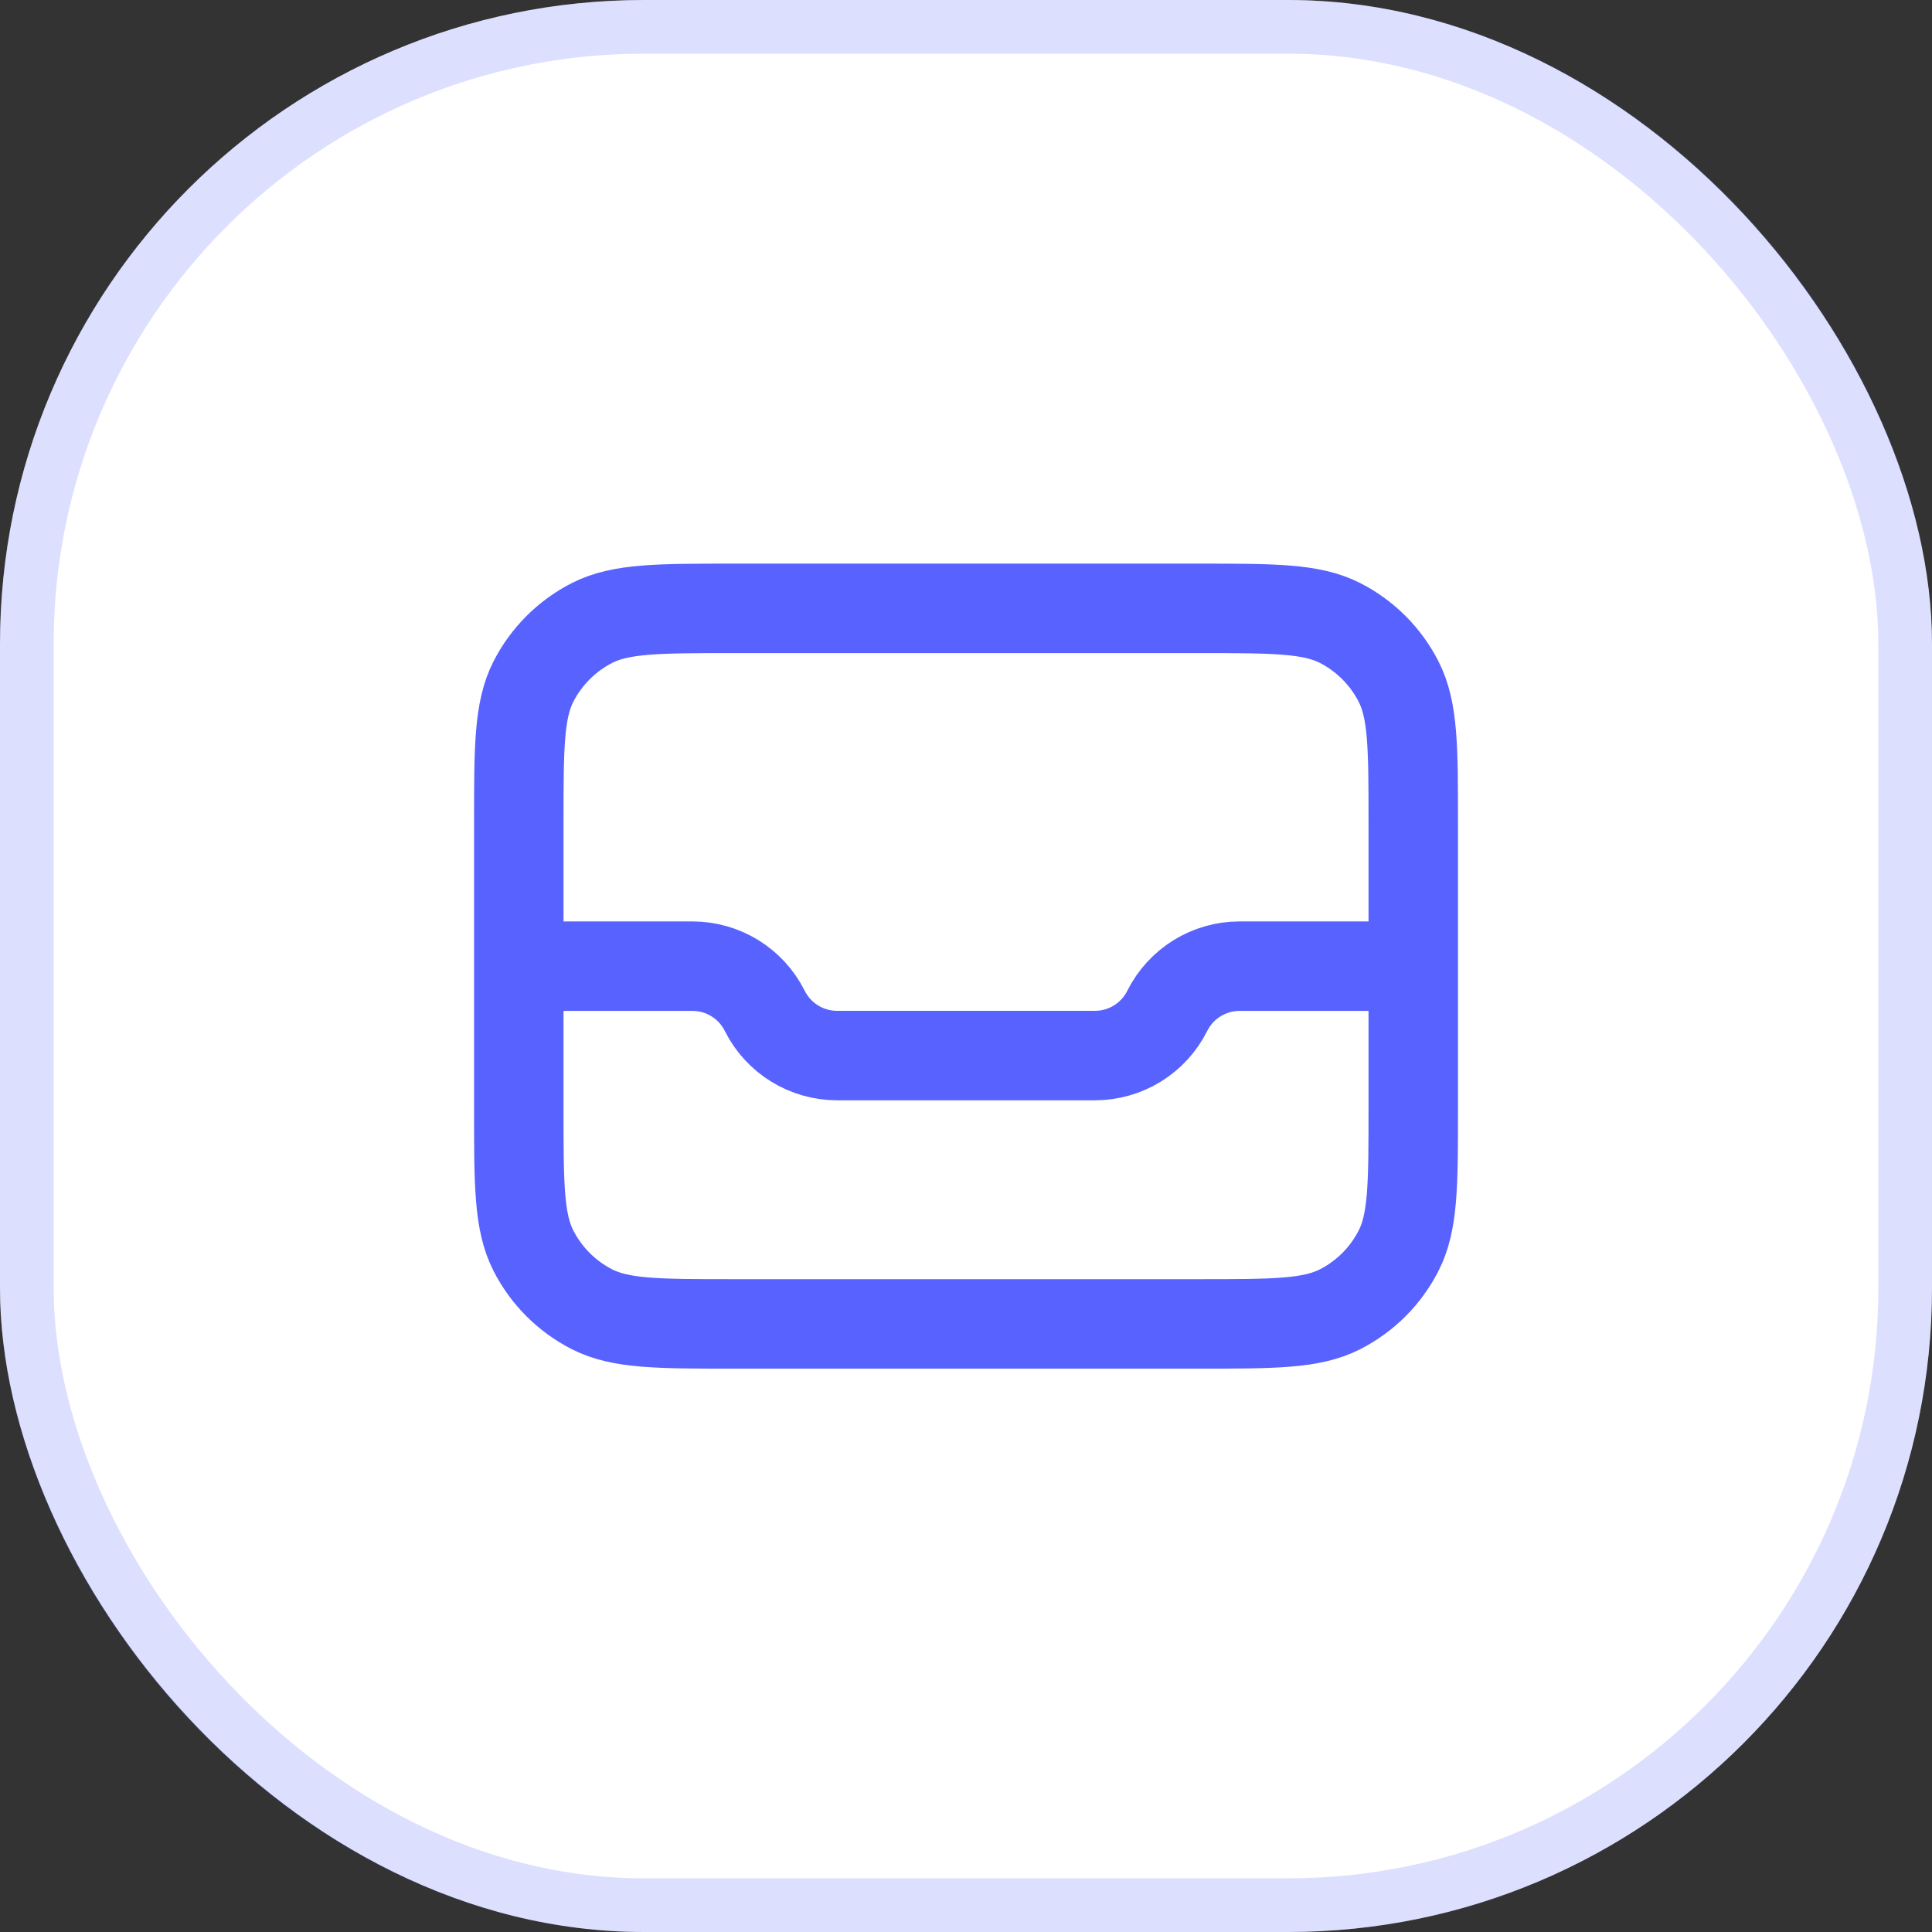
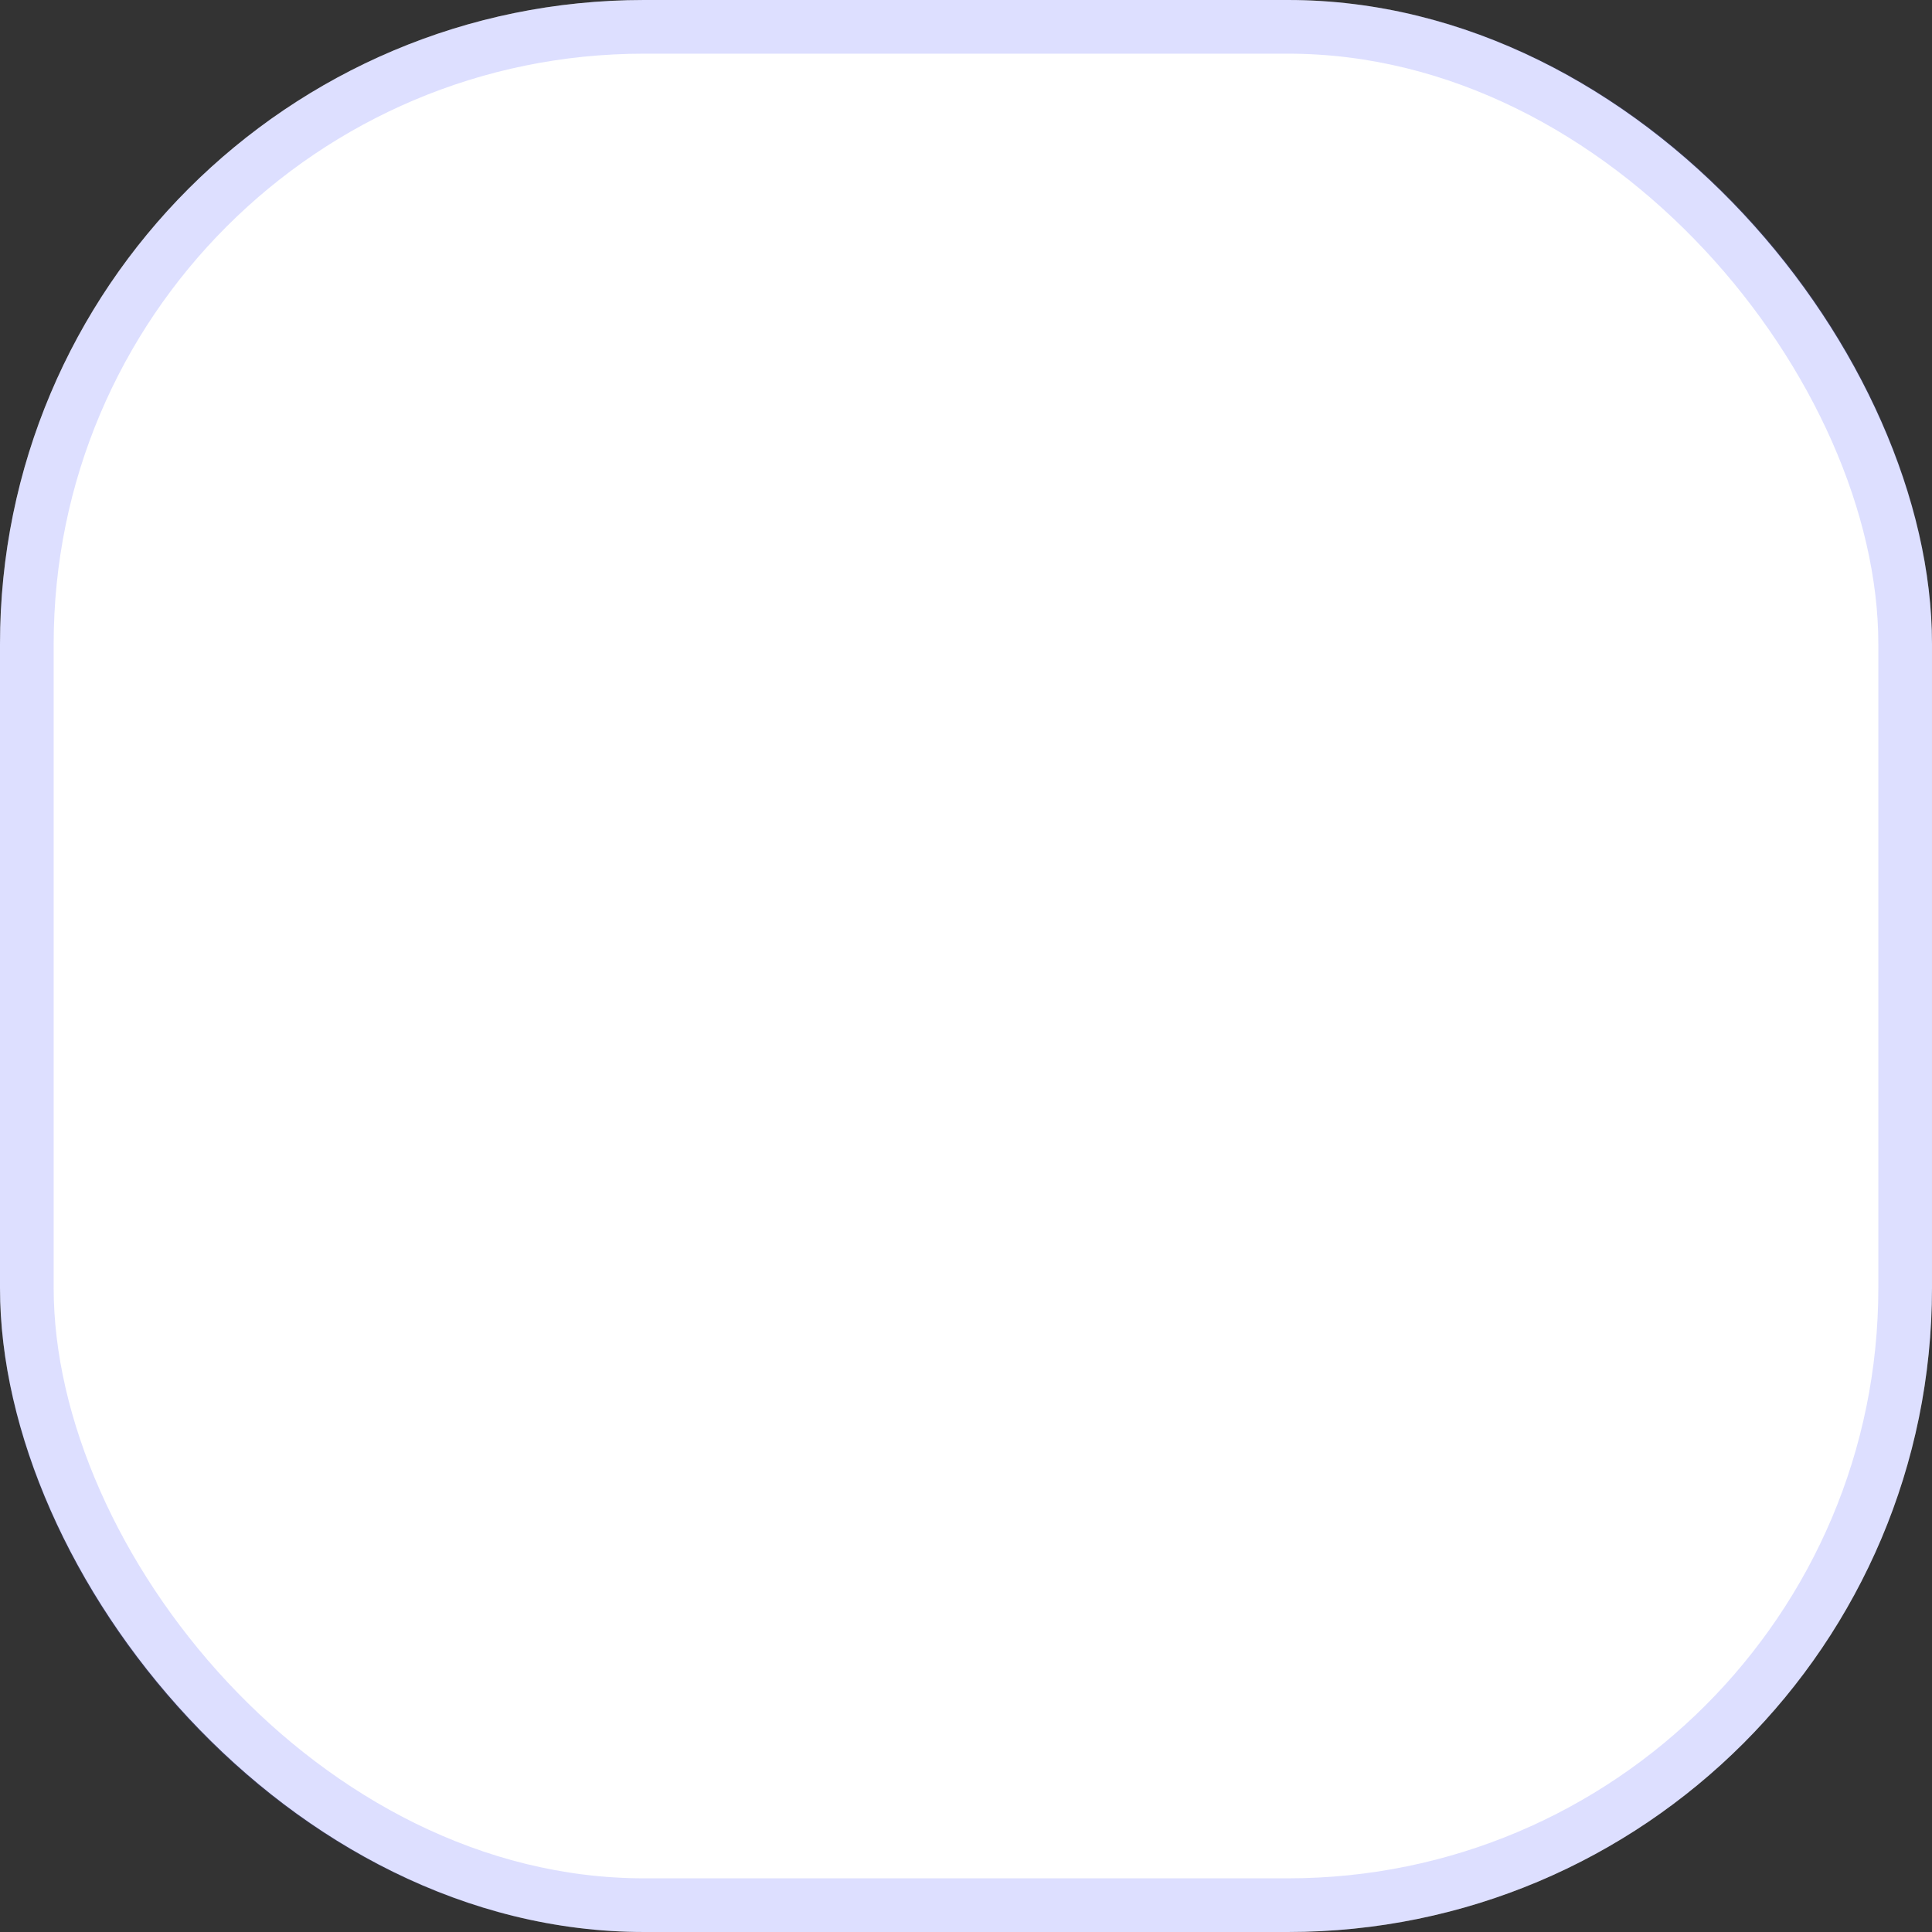
<svg xmlns="http://www.w3.org/2000/svg" width="36" height="36" viewBox="0 0 36 36" fill="none">
  <rect x="0" y="0" width="36" height="36" fill="#333333" stroke="none" />
  <rect width="36" height="36" rx="12" fill="white" />
  <rect x="0.5" y="0.5" width="35" height="35" rx="11.5" stroke="#5862FF" stroke-opacity="0.2" />
-   <path d="M9.667 18.003H12.902C13.473 18.003 13.995 18.325 14.25 18.836C14.506 19.347 15.028 19.669 15.599 19.669H20.402C20.973 19.669 21.495 19.347 21.75 18.836C22.006 18.325 22.528 18.003 23.099 18.003H26.334M9.667 18.003V15.336C9.667 13.936 9.667 13.236 9.939 12.701C10.179 12.231 10.562 11.848 11.032 11.608C11.567 11.336 12.267 11.336 13.667 11.336H22.334C23.734 11.336 24.434 11.336 24.969 11.608C25.439 11.848 25.822 12.231 26.061 12.701C26.334 13.236 26.334 13.936 26.334 15.336V18.003M9.667 18.003V20.669C9.667 22.069 9.667 22.77 9.939 23.304C10.179 23.775 10.562 24.157 11.032 24.397C11.567 24.669 12.267 24.669 13.667 24.669H22.334C23.734 24.669 24.434 24.669 24.969 24.397C25.439 24.157 25.822 23.775 26.061 23.304C26.334 22.77 26.334 22.069 26.334 20.669V18.003" stroke="#5862FF" stroke-width="1.667" stroke-linecap="round" stroke-linejoin="round" />
</svg>